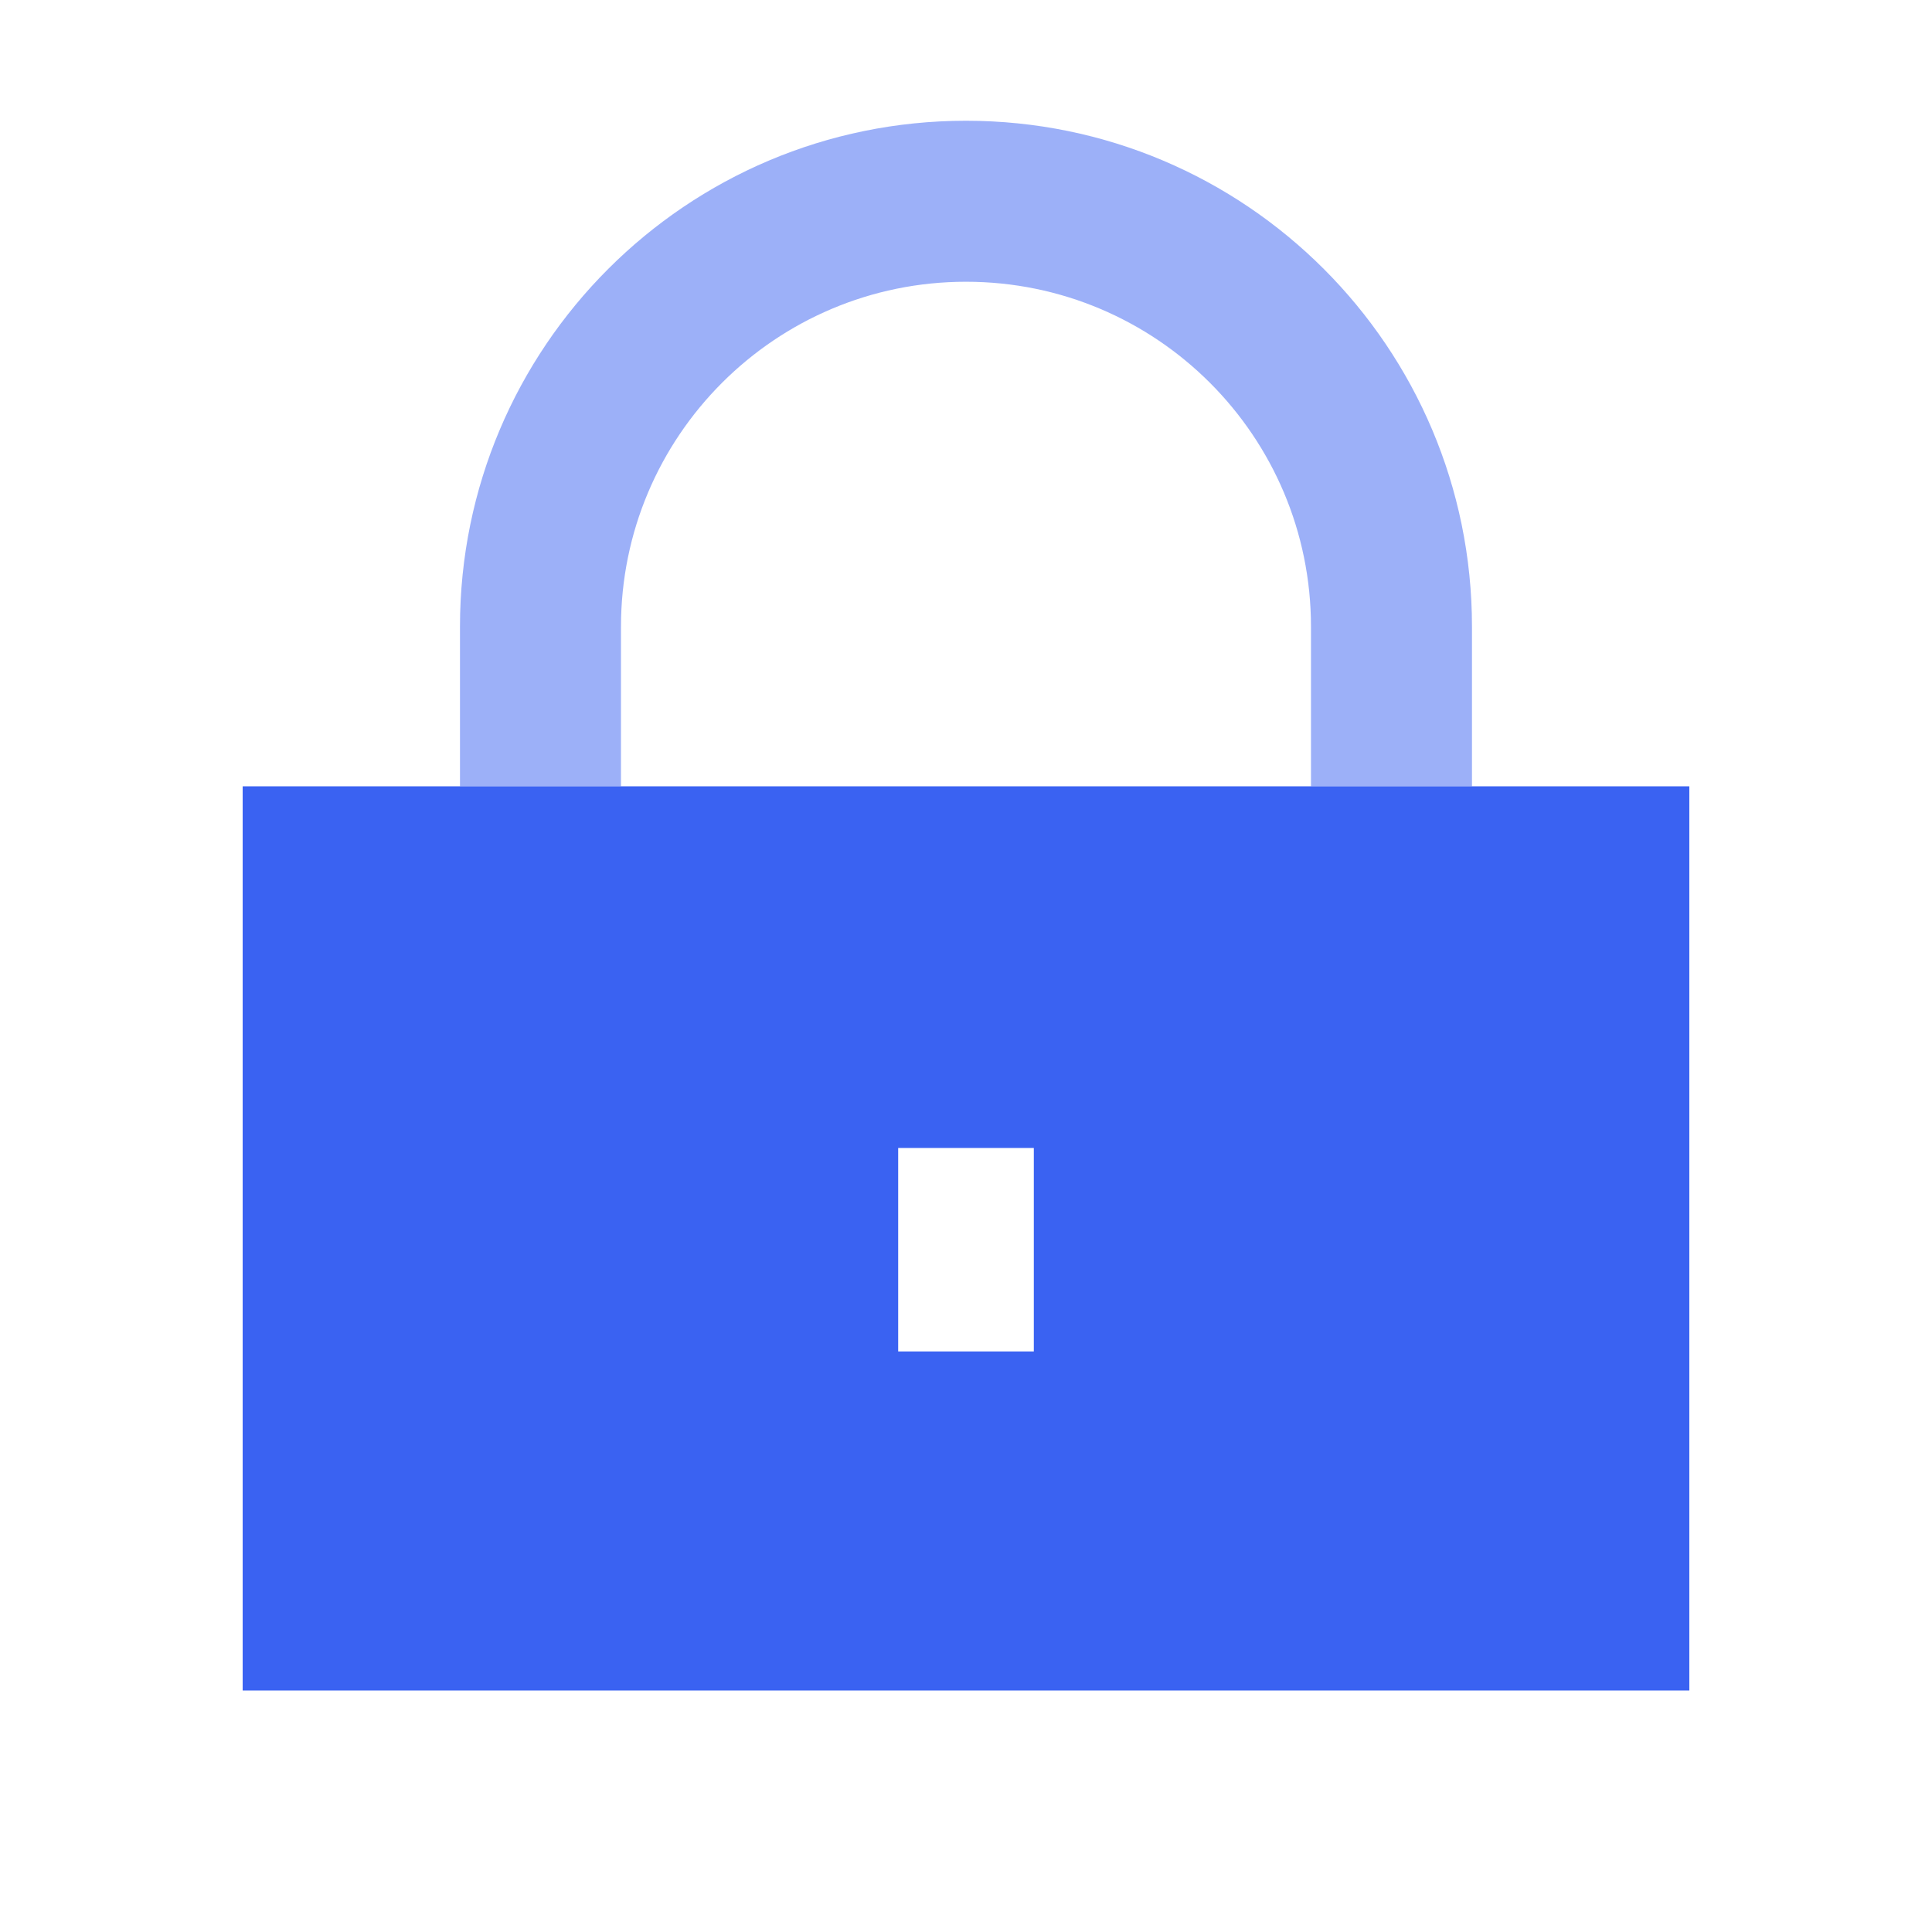
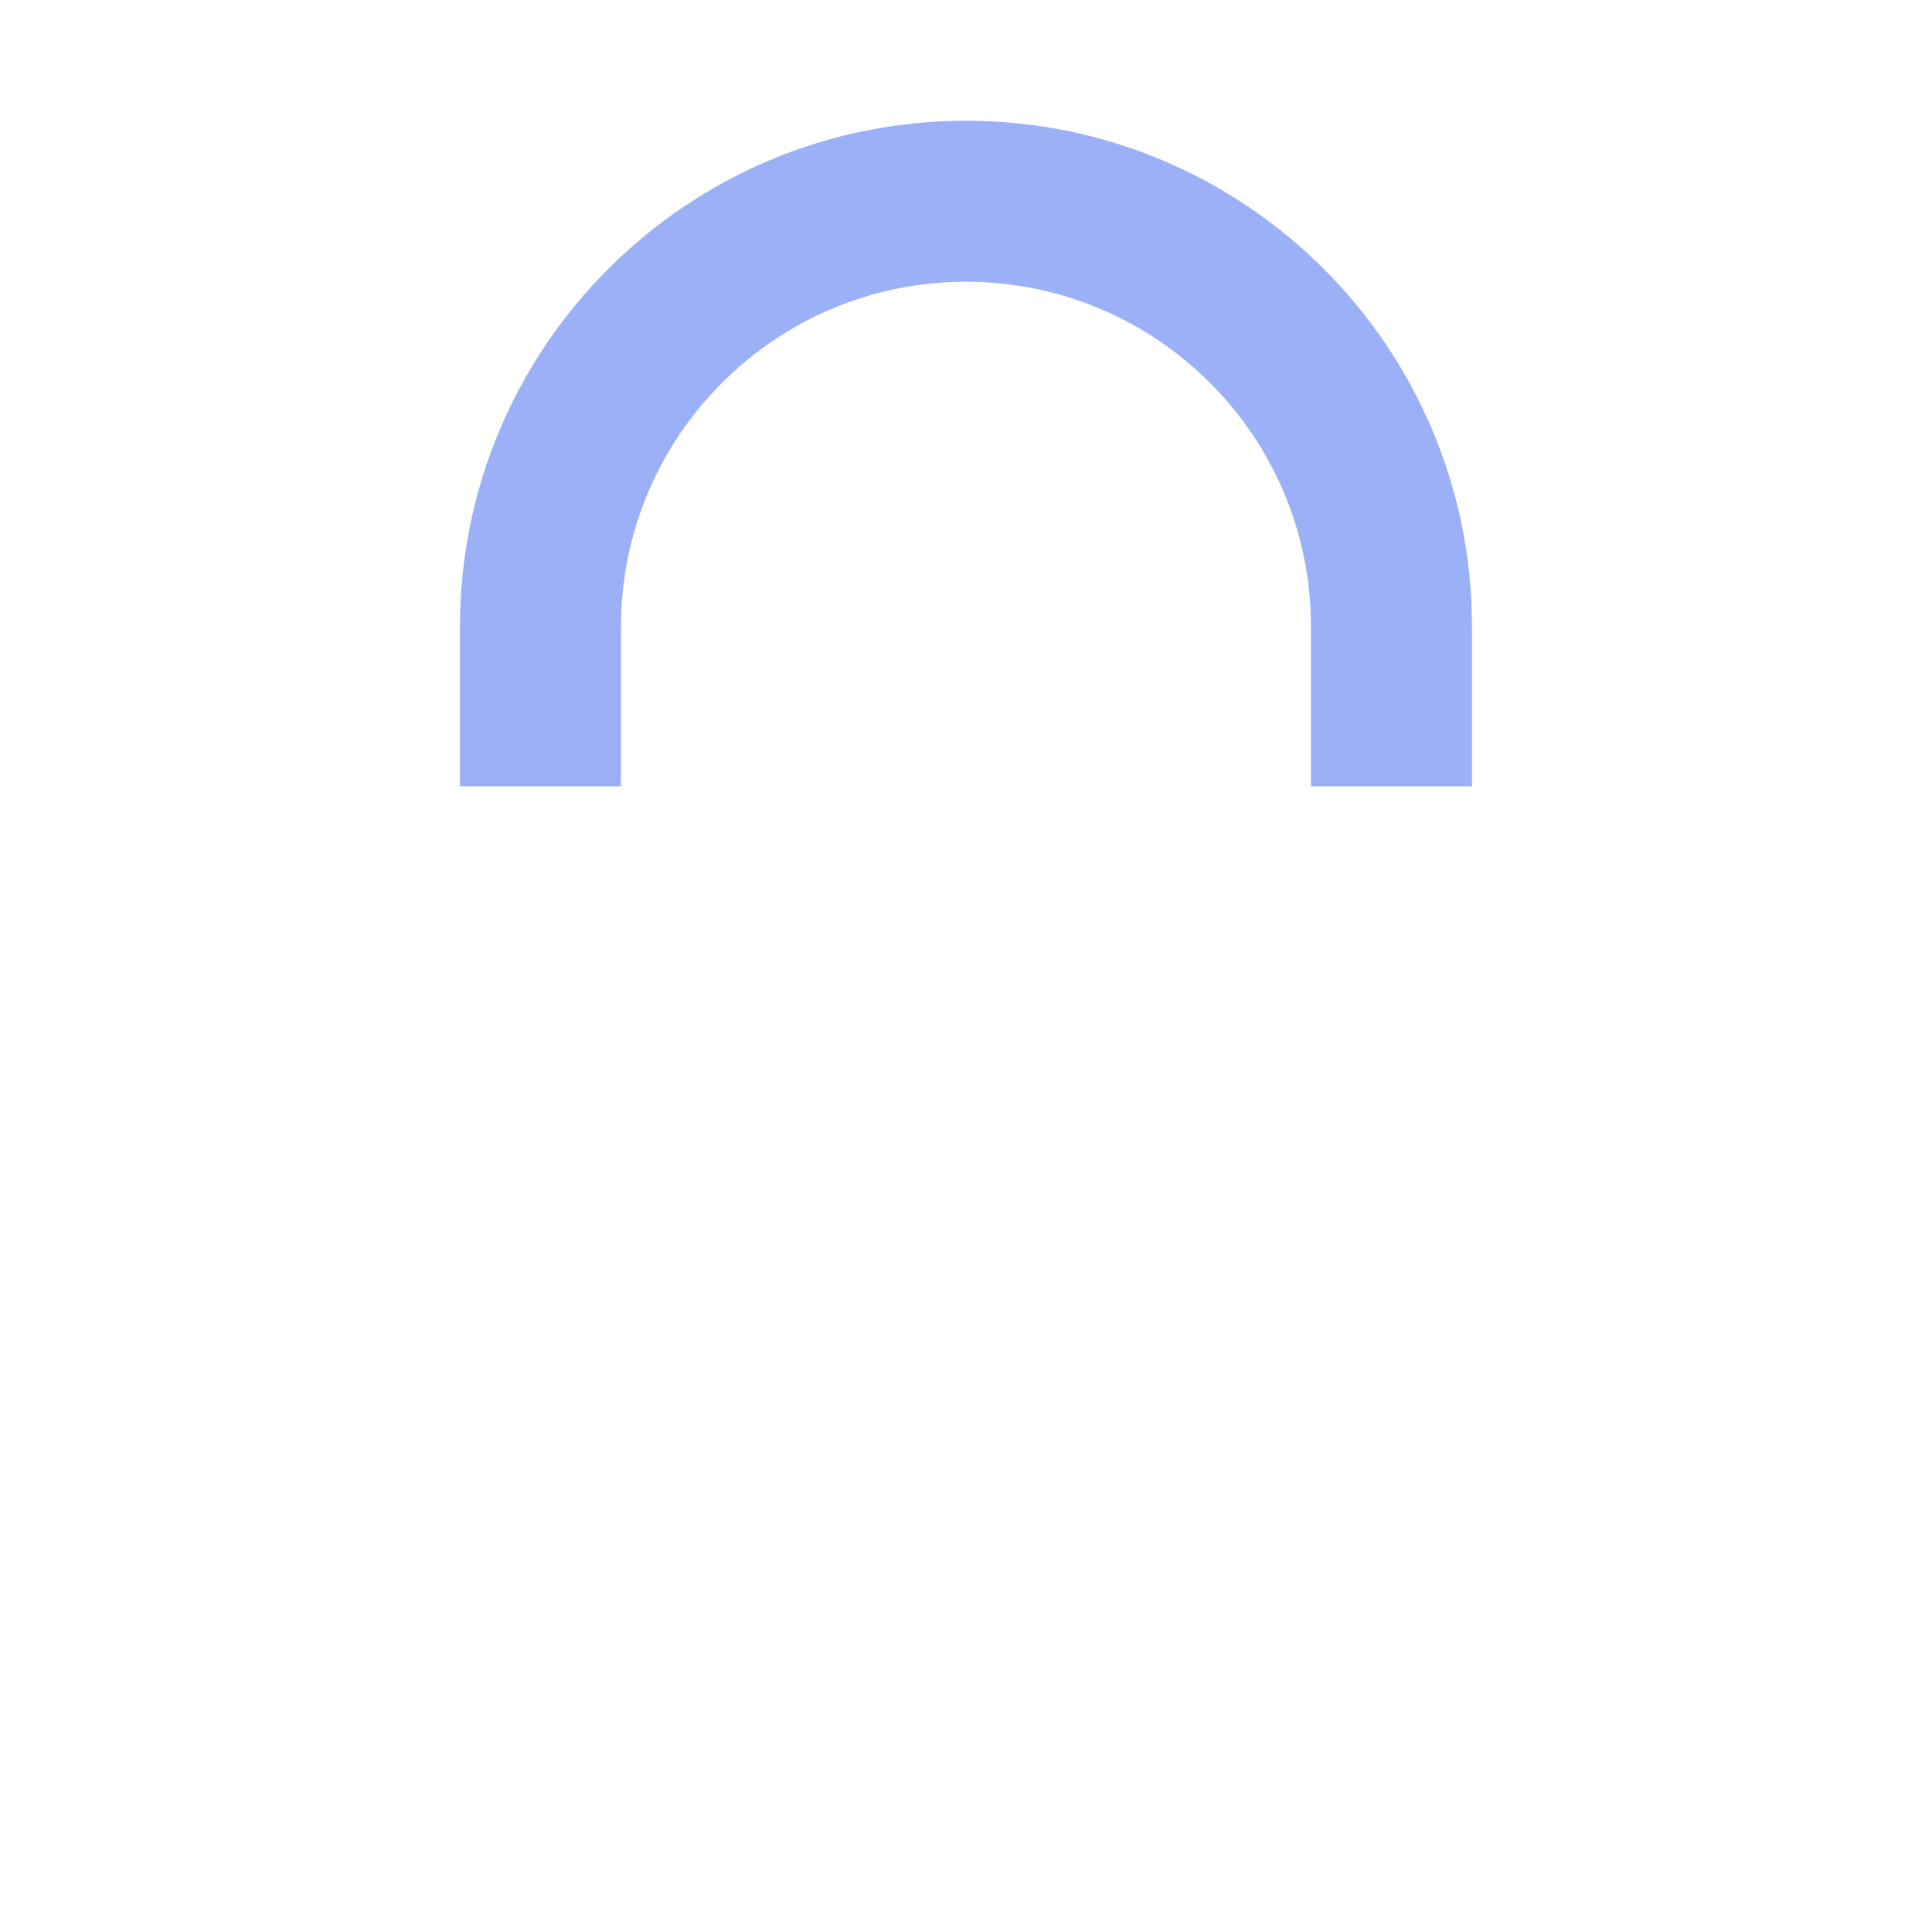
<svg xmlns="http://www.w3.org/2000/svg" width="48" height="48" viewBox="0 0 48 48" fill="none">
-   <path fill-rule="evenodd" clip-rule="evenodd" d="M41.971 19.536H6.029V42H41.971V19.536ZM25.685 28.521H22.315V33.576H25.685V28.521Z" fill="#3A62F2" />
  <path opacity="0.5" fill-rule="evenodd" clip-rule="evenodd" d="M11.428 15.571C11.428 8.628 17.057 3 24 3C30.943 3 36.571 8.628 36.571 15.571V19.536H32.571V15.571C32.571 10.838 28.734 7 24 7C19.266 7 15.428 10.838 15.428 15.571V19.536H11.428V15.571Z" fill="#3A62F2" />
</svg>